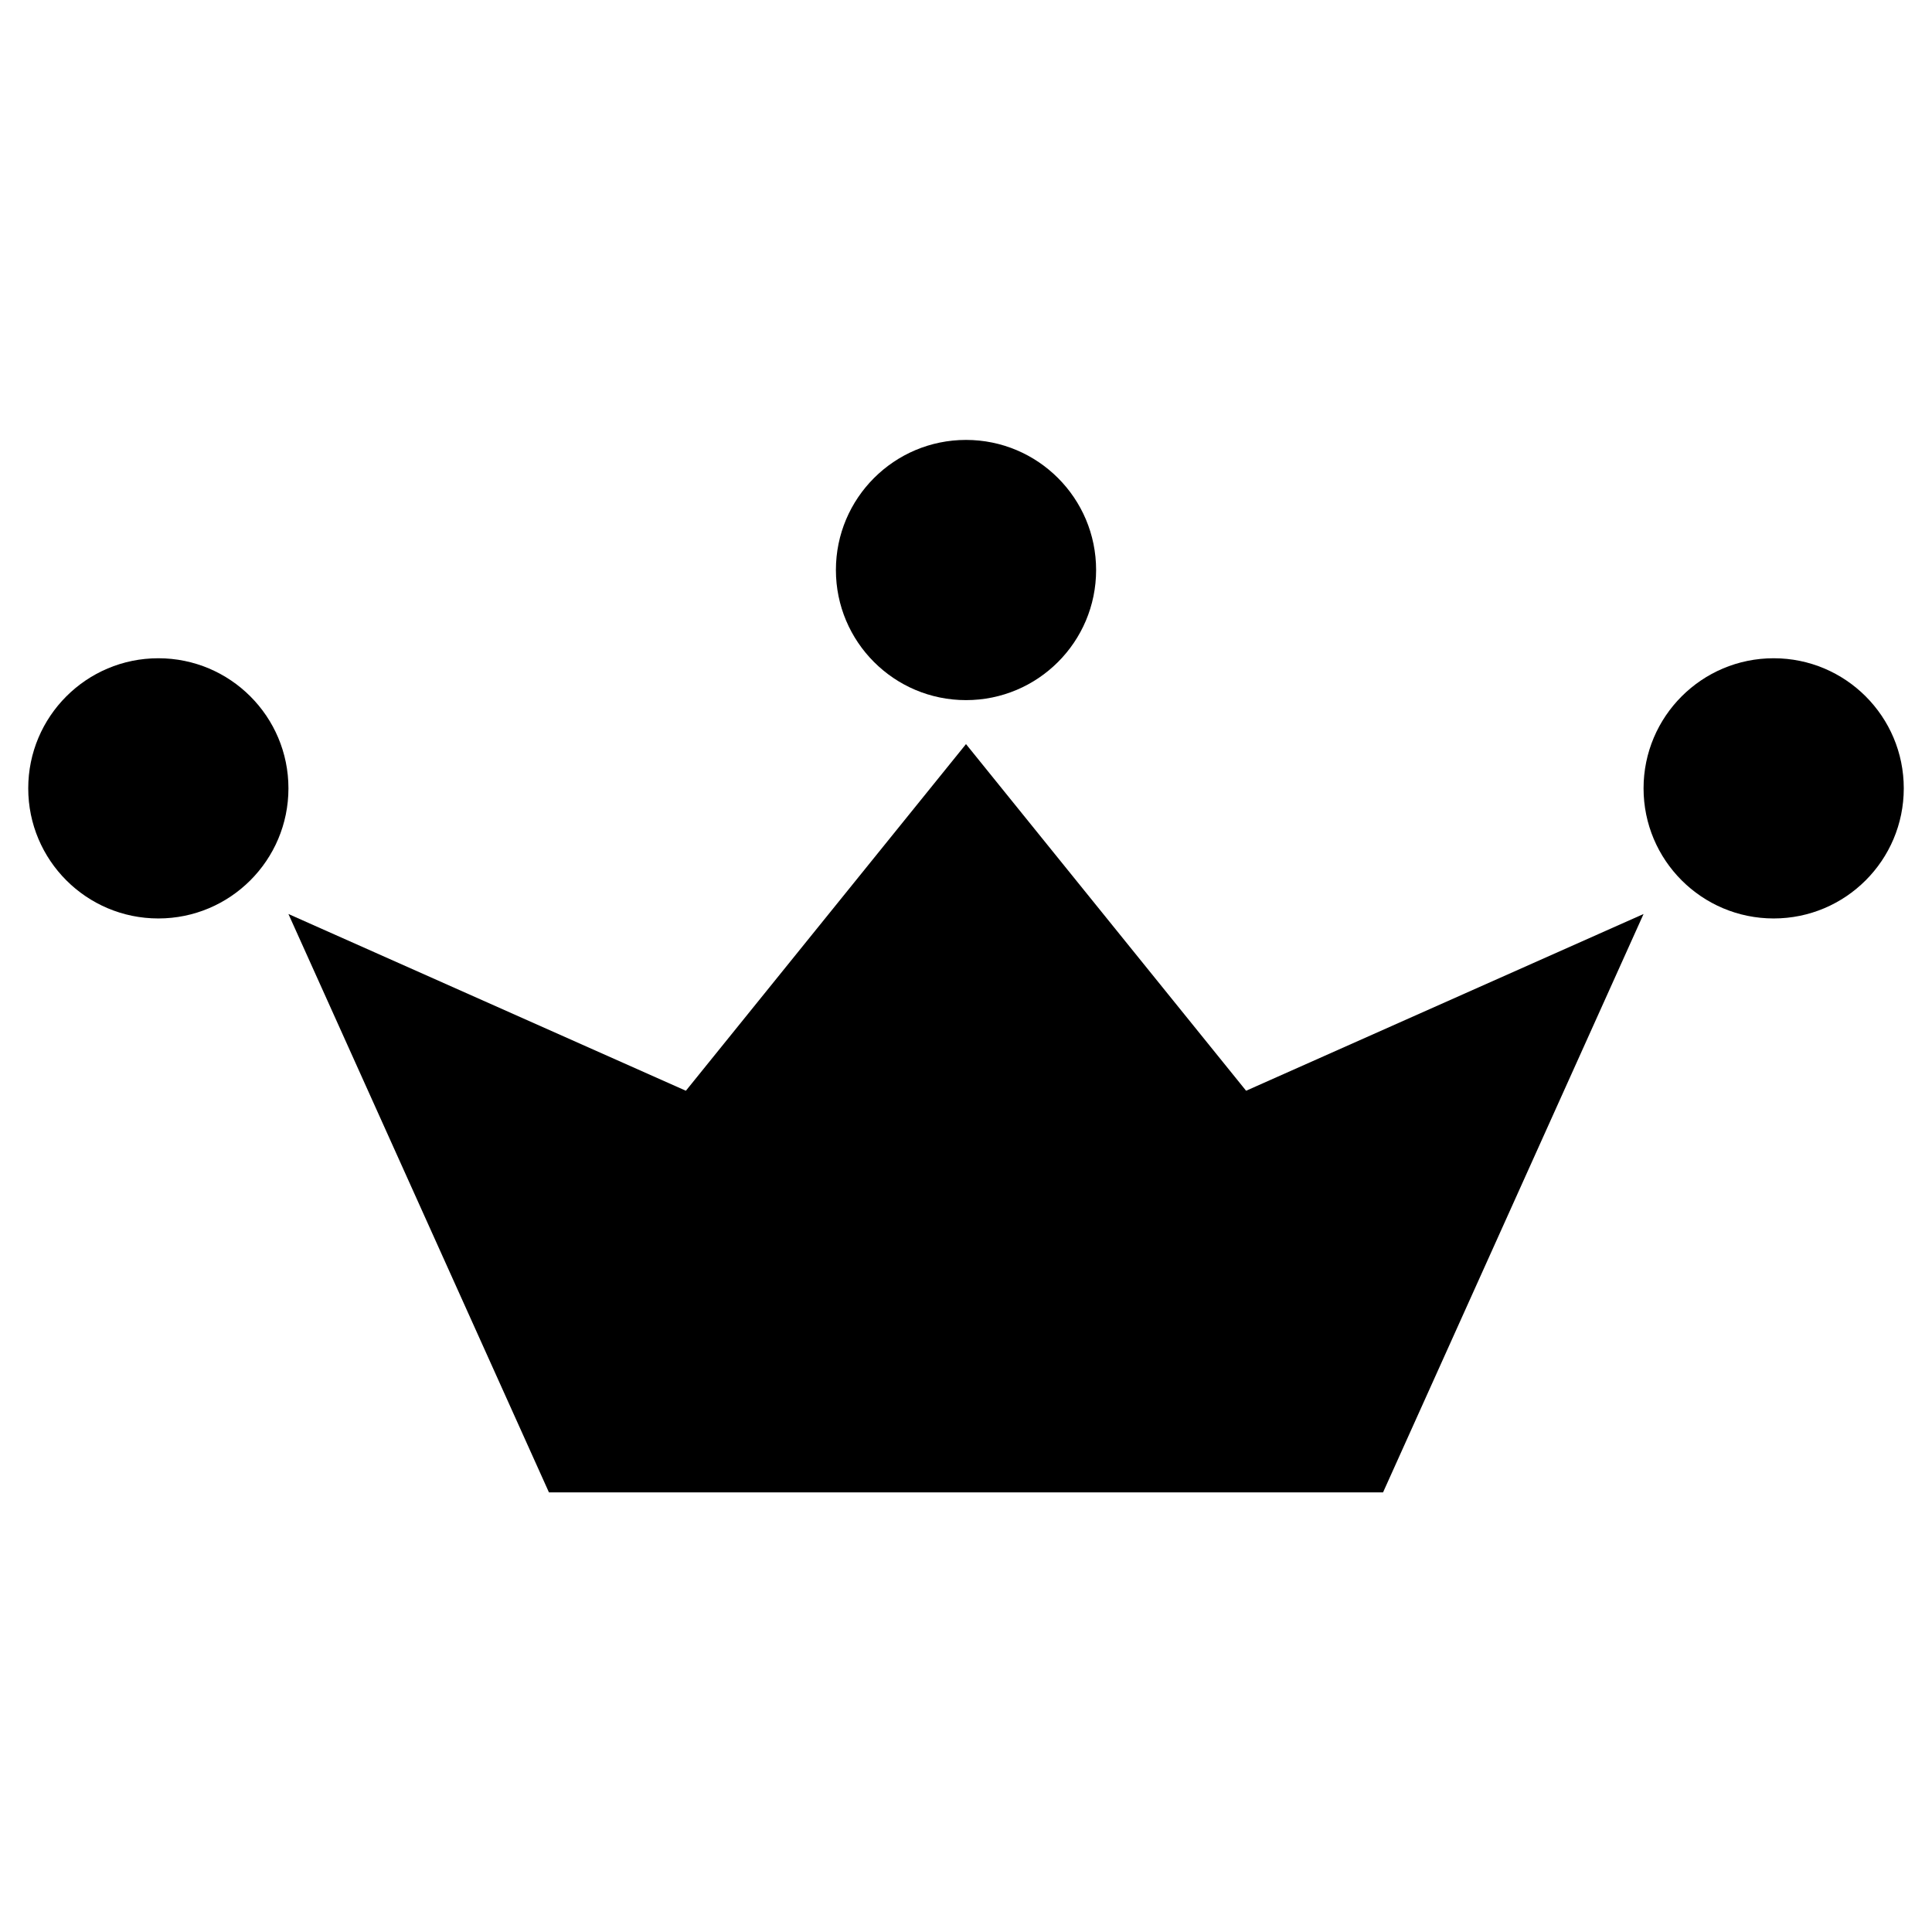
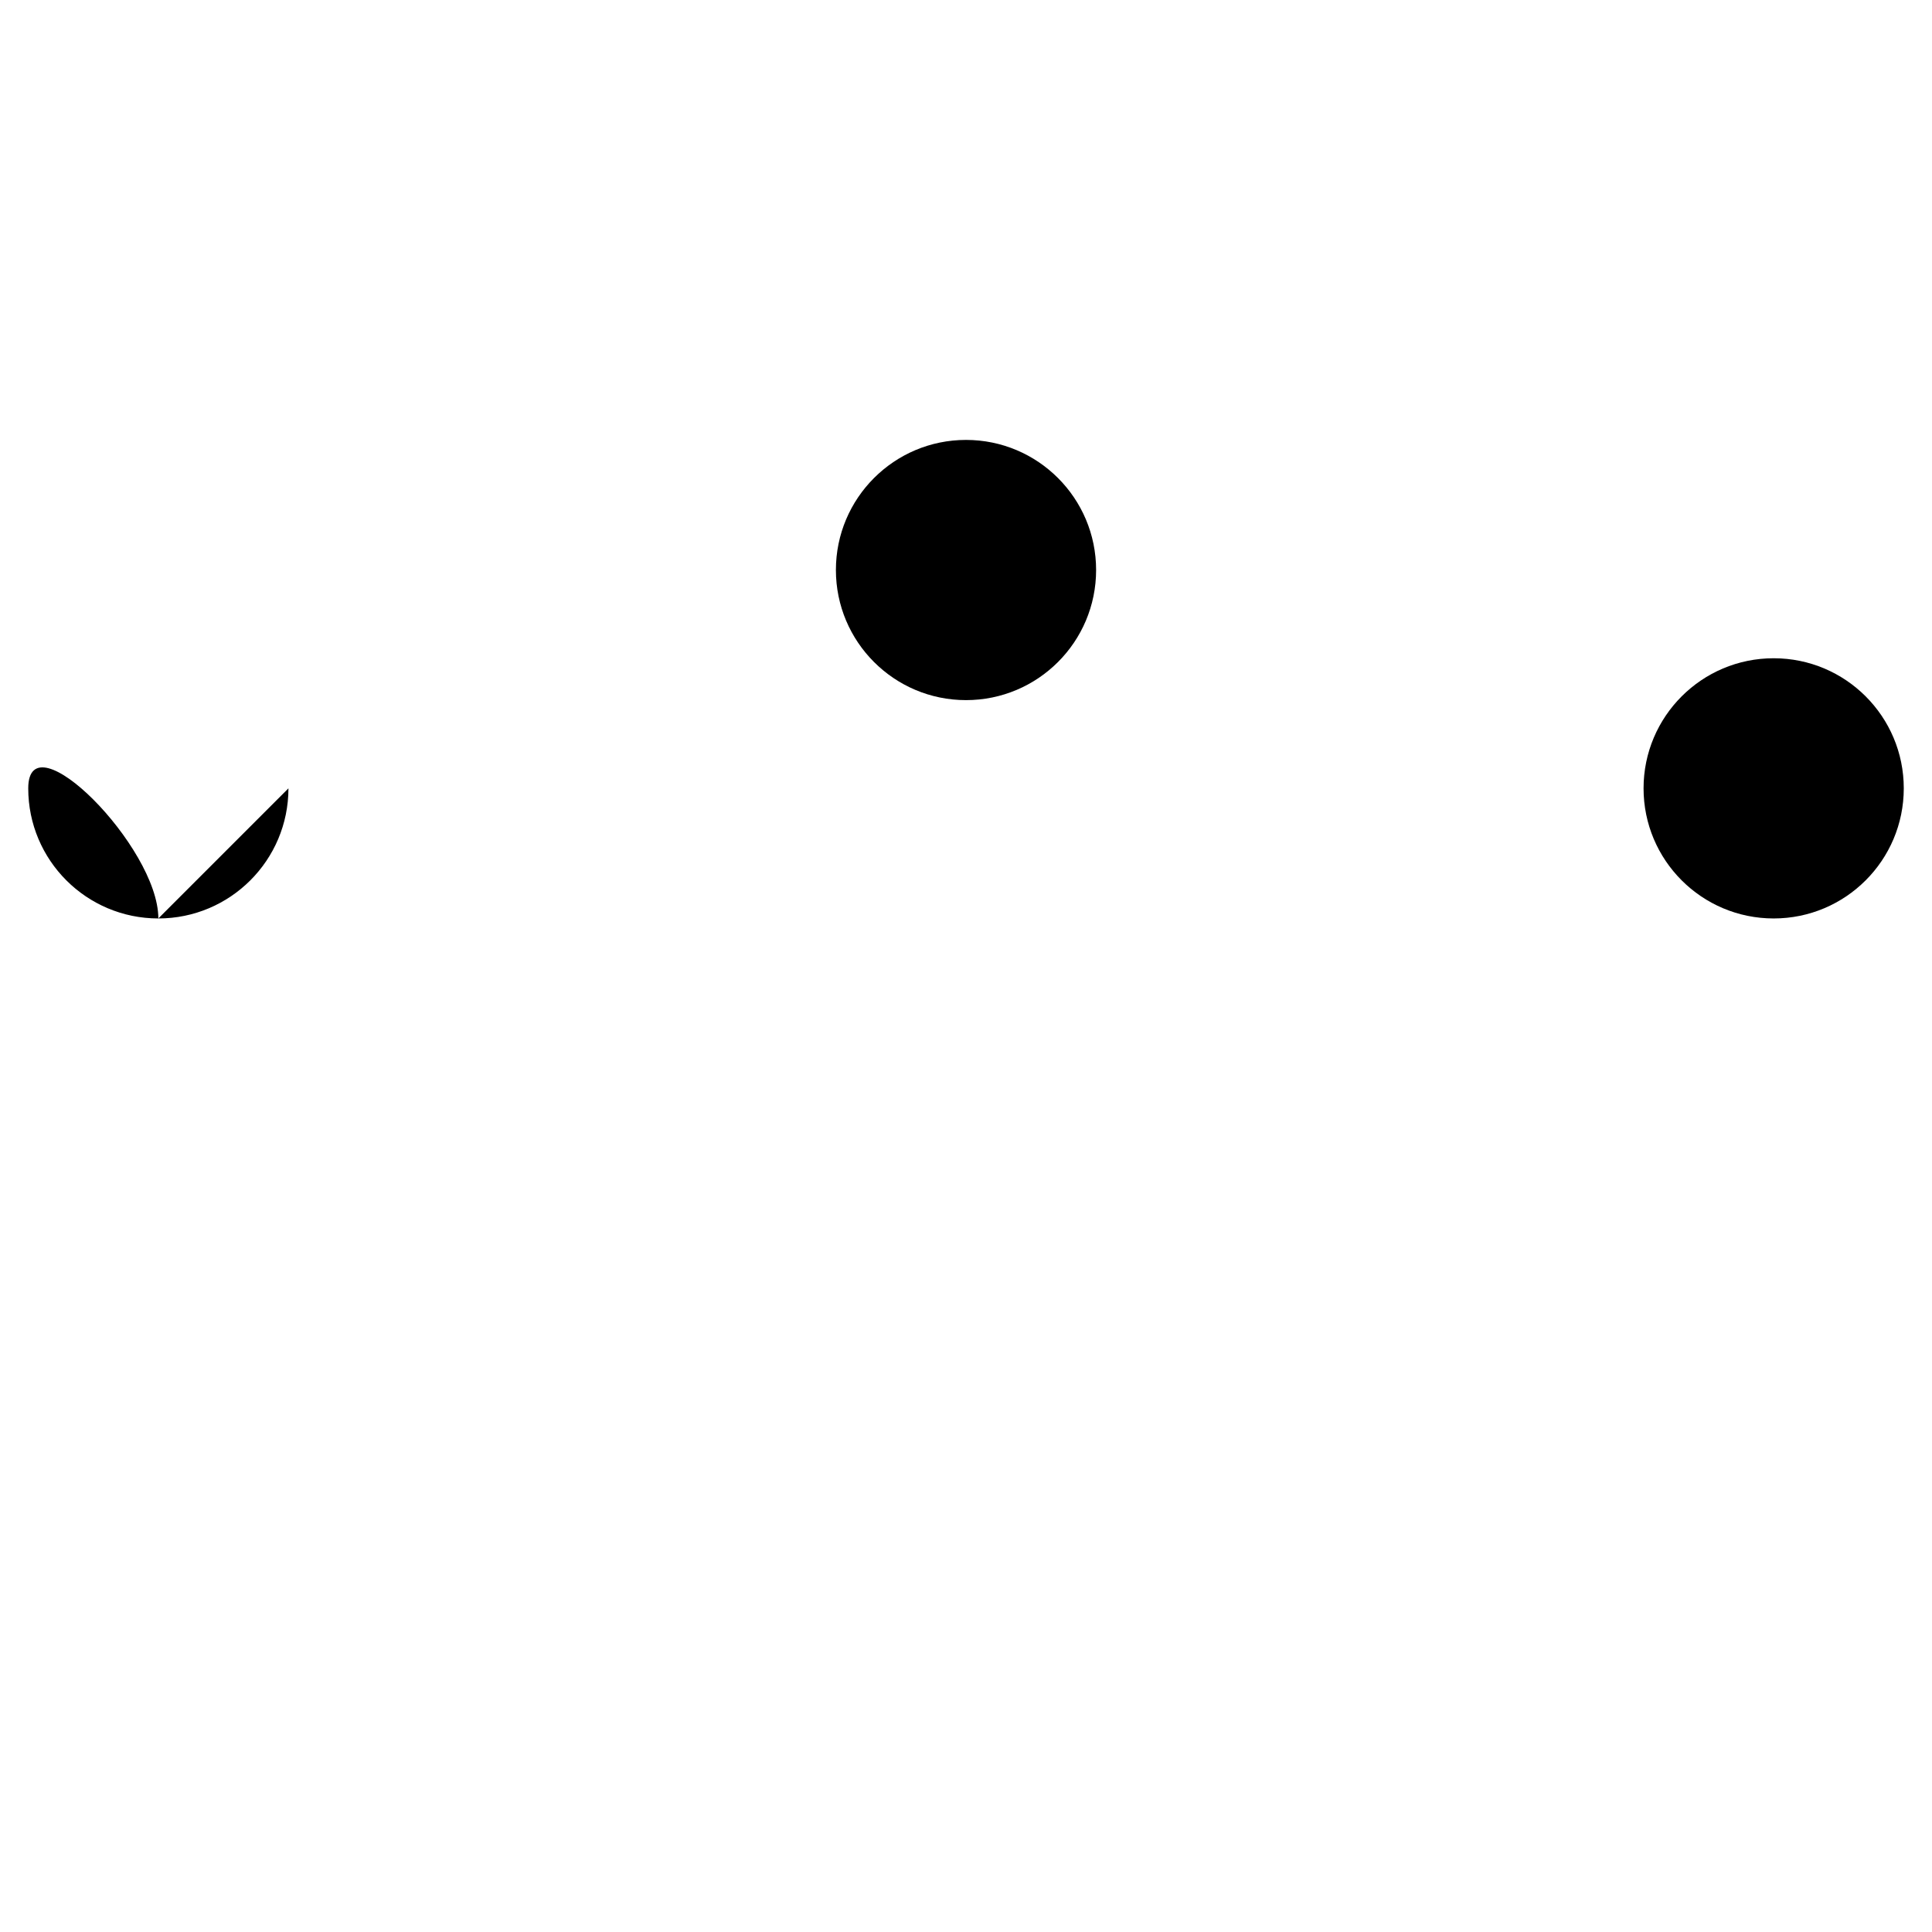
<svg xmlns="http://www.w3.org/2000/svg" fill="#000000" width="800px" height="800px" version="1.1" viewBox="144 144 512 512">
  <g>
-     <path d="m579.56 386.22-69.035 153.27h-221.05l-69.039-153.27 105.33 46.84 74.234-91.867 74.23 91.867z" />
-     <path d="m220.44 352.92c0 19.043-15.438 34.48-34.48 34.48s-34.477-15.438-34.477-34.48c0-19.039 15.434-34.477 34.477-34.477s34.48 15.438 34.48 34.477" />
+     <path d="m220.44 352.92c0 19.043-15.438 34.48-34.48 34.48s-34.477-15.438-34.477-34.48s34.48 15.438 34.48 34.477" />
    <path d="m434.48 295.06c0 19.043-15.438 34.48-34.477 34.48-19.043 0-34.48-15.438-34.48-34.48 0-19.039 15.438-34.477 34.48-34.477 19.039 0 34.477 15.438 34.477 34.477" />
    <path d="m648.52 352.92c0 19.043-15.438 34.48-34.48 34.48-19.043 0-34.48-15.438-34.48-34.48 0-19.039 15.438-34.477 34.48-34.477 19.043 0 34.48 15.438 34.48 34.477" />
  </g>
</svg>